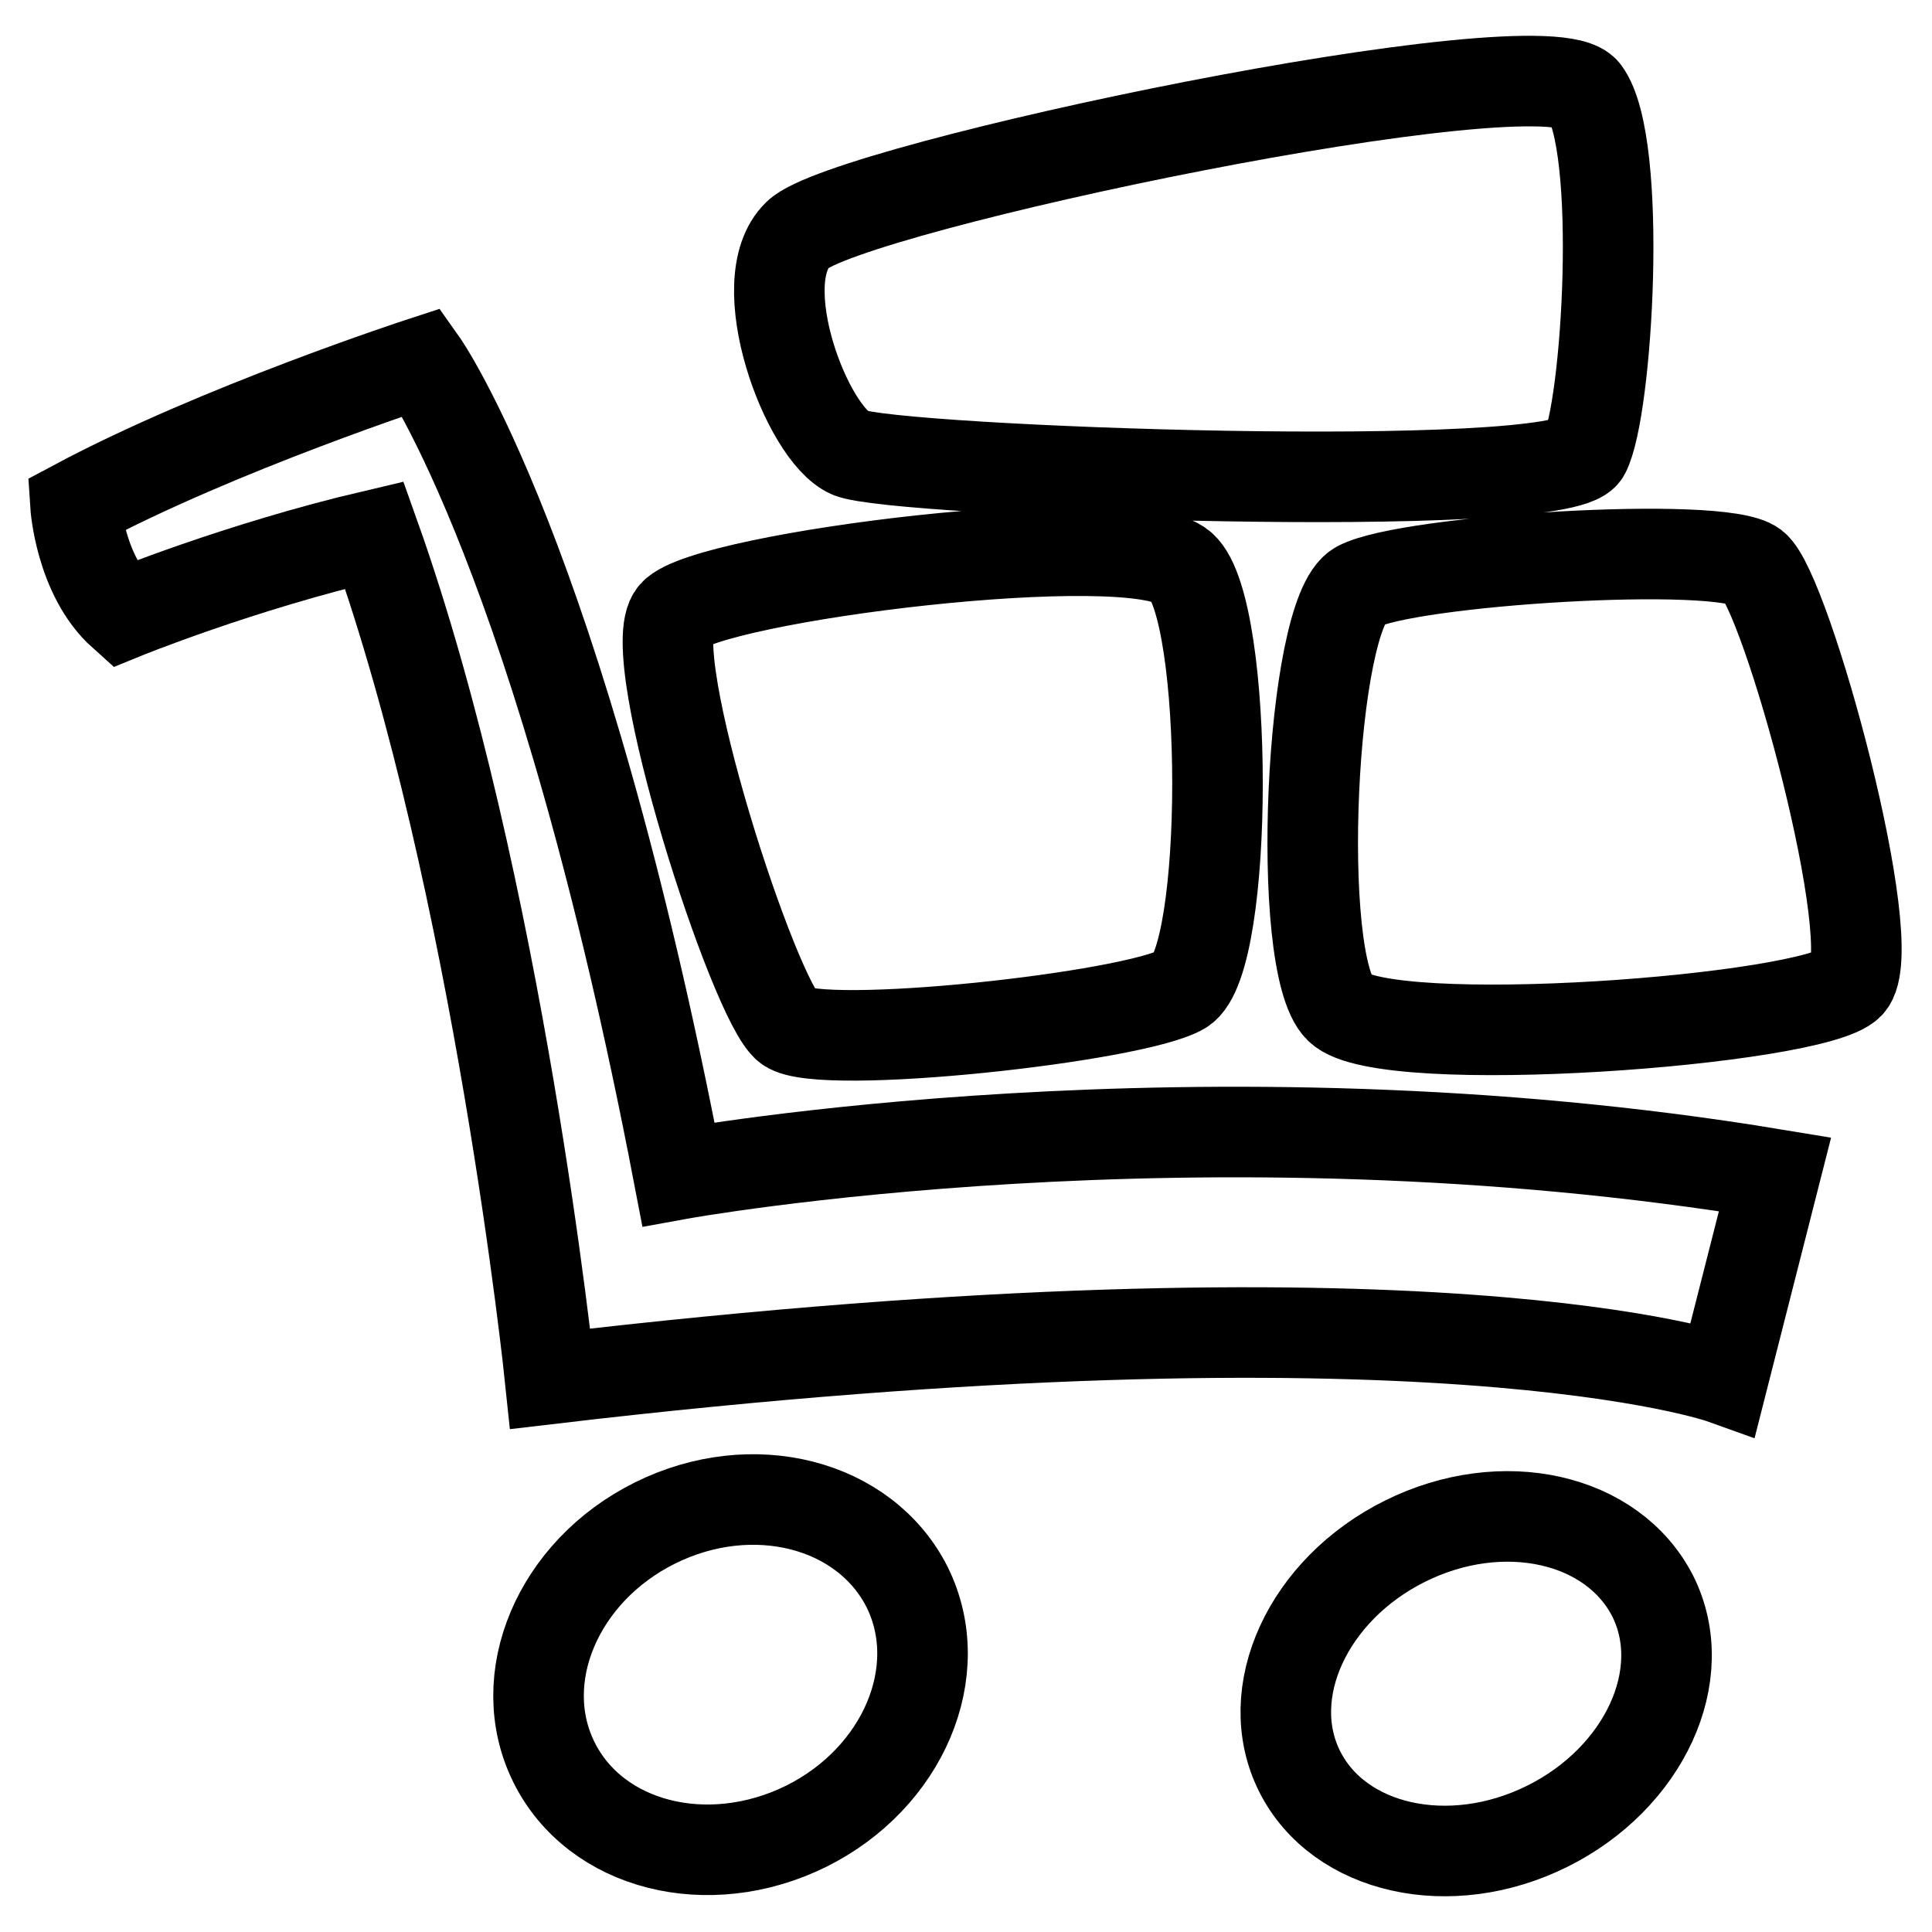
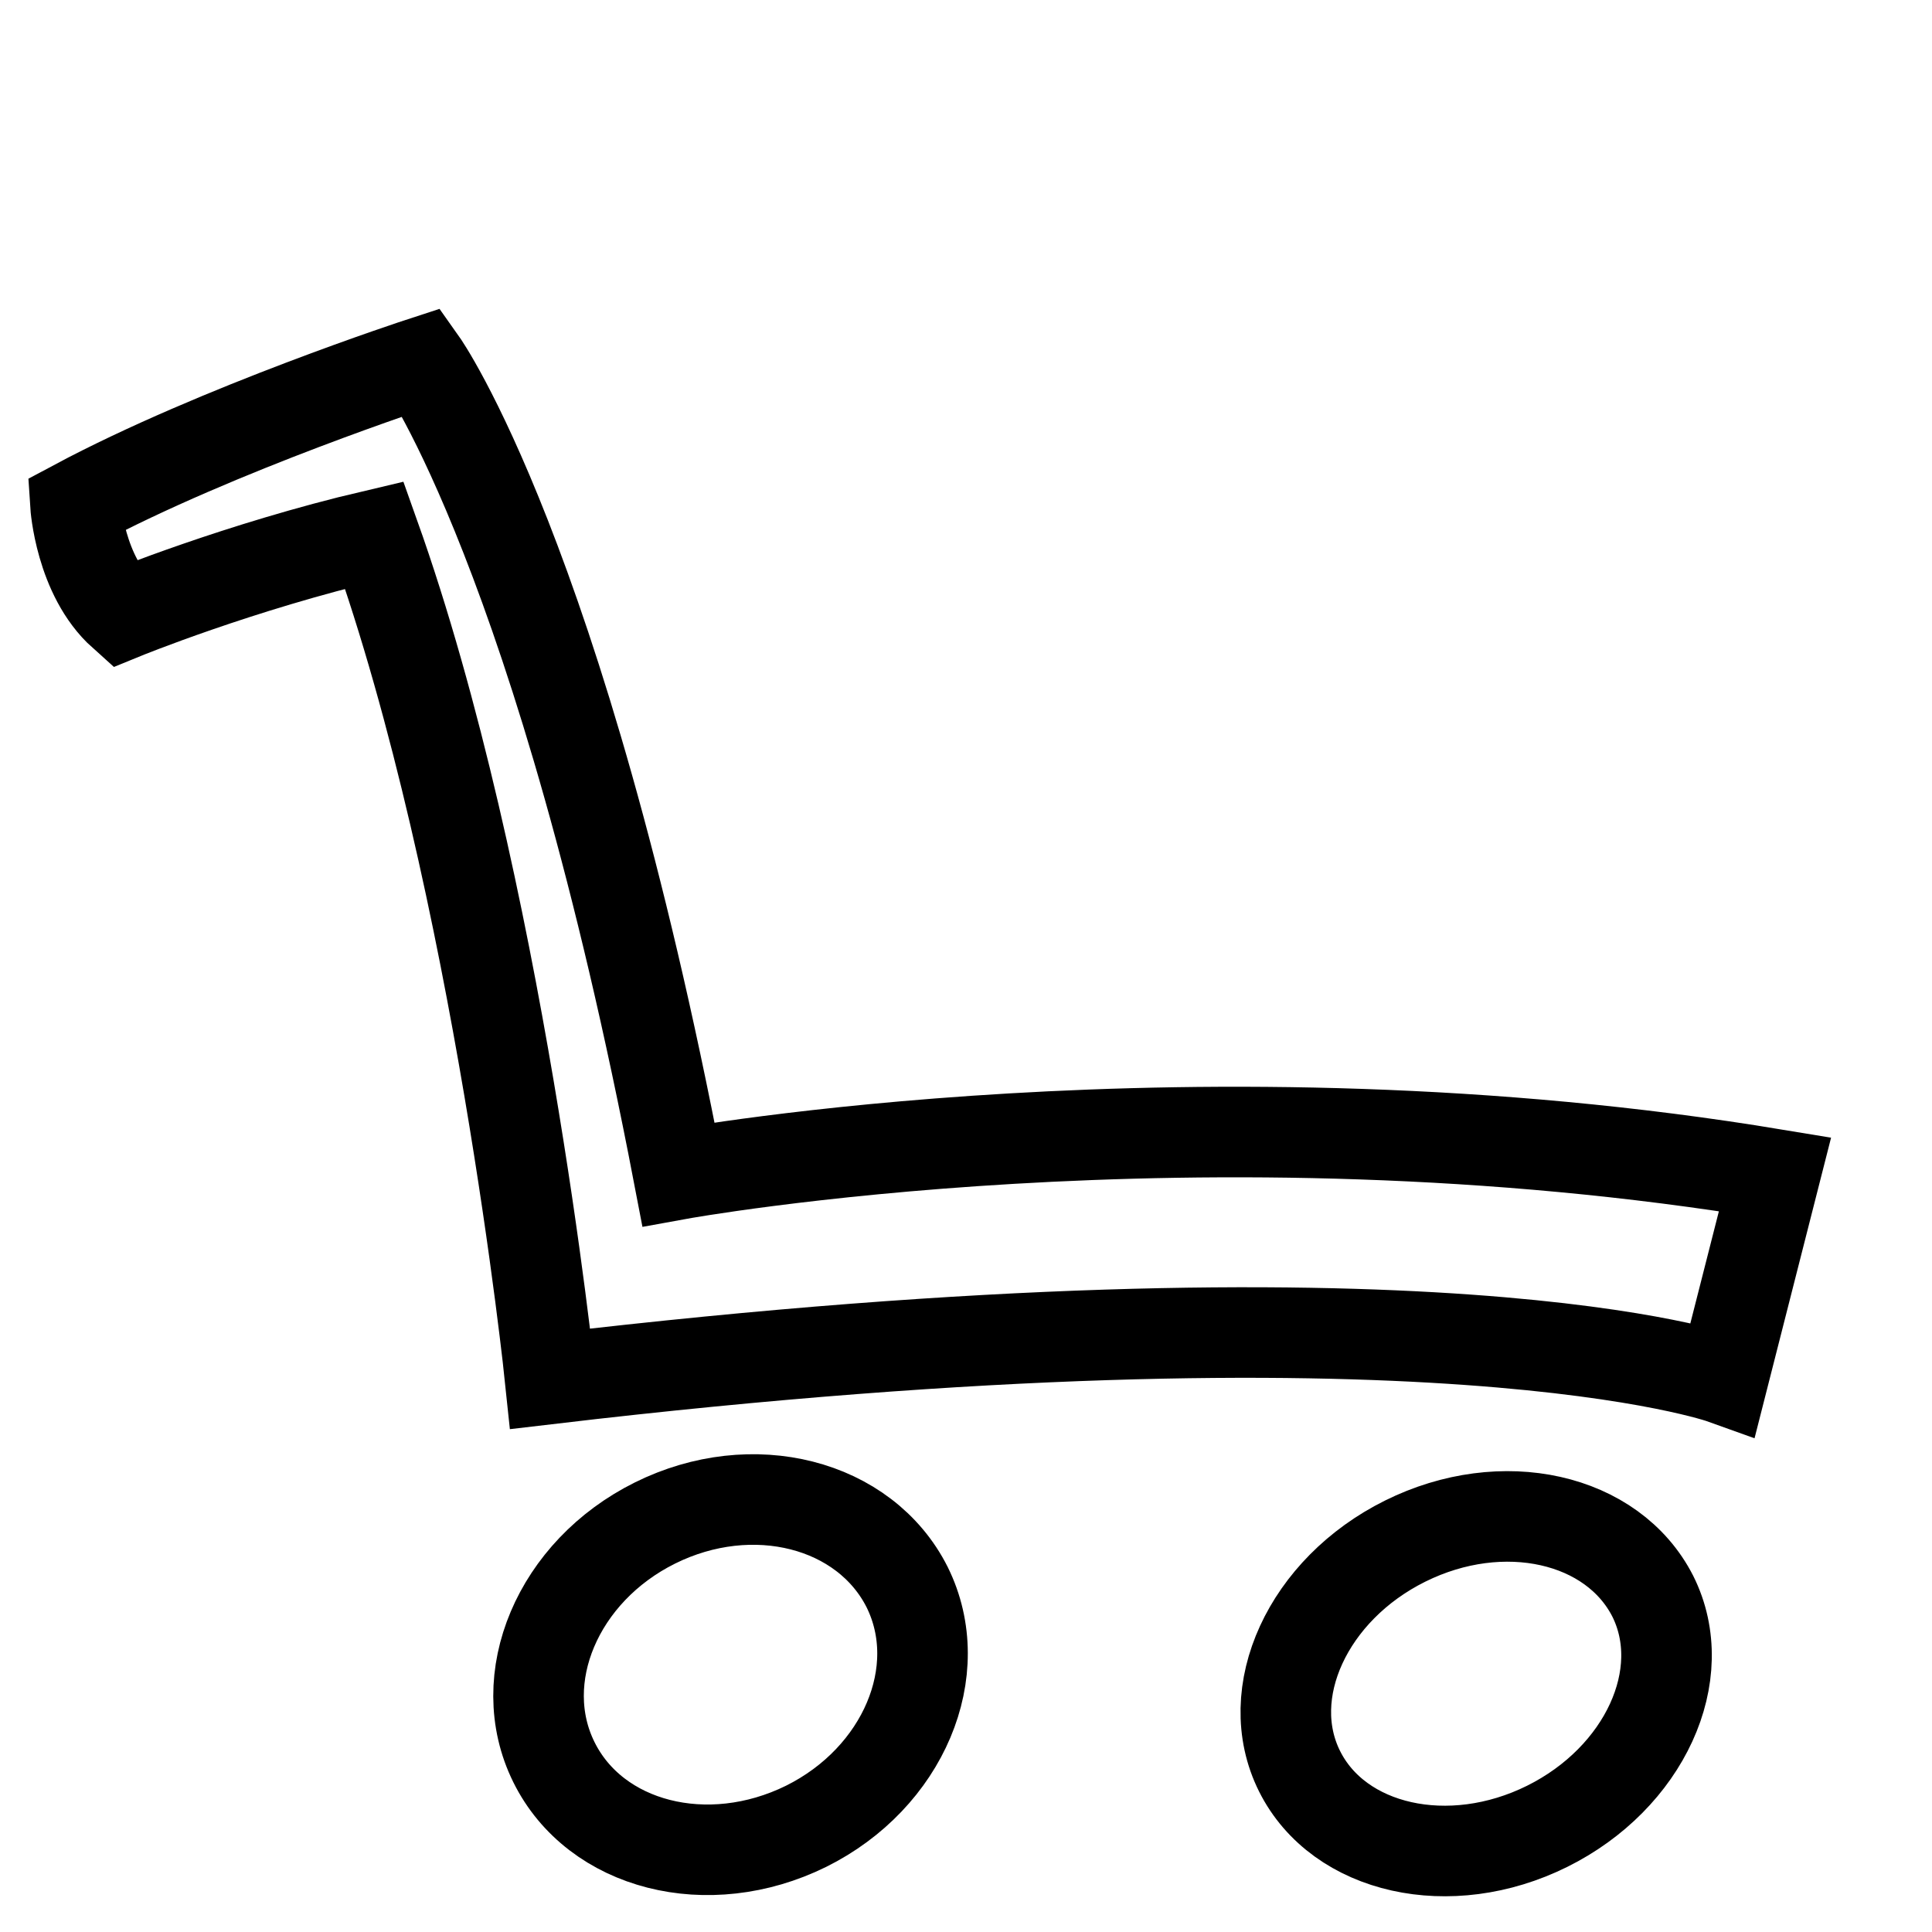
<svg xmlns="http://www.w3.org/2000/svg" version="1.1" x="0px" y="0px" viewBox="0 0 256 256" enable-background="new 0 0 256 256" xml:space="preserve">
  <g>
    <path stroke-width="12" fill-opacity="0" stroke="#000000" d="M89.9,155.6C74.2,73.8,55.9,48,55.9,48S28.9,56.8,10,66.9c0,0,0.6,9.4,6.3,14.5c0,0,15.4-6.3,33.3-10.5 c16.5,46.3,23.3,111.8,23.3,111.8c117-13.8,155.4,0,155.4,0l6.9-27.1C159.1,143,89.9,155.6,89.9,155.6z M86.8,201.8 c-12.9,6.4-18.9,20.6-13.4,31.7s20.4,14.9,33.4,8.5c12.9-6.4,18.9-20.6,13.4-31.7C114.6,199.2,99.7,195.4,86.8,201.8z M186.2,204.2 c-12.9,6.4-19.2,20.1-14,30.5c5.2,10.4,19.9,13.7,32.8,7.3c12.9-6.4,19.2-20.1,14-30.5C213.7,201.1,199.1,197.8,186.2,204.2z" />
-     <path stroke-width="12" fill-opacity="0" stroke="#000000" d="M104.4,136.1c4.4,3.2,45.9-1.3,52.2-5c6.3-3.8,6.3-50.3,0-56c-6.3-5.7-62.9,1.3-67.3,6.3 C84.9,86.4,100,132.9,104.4,136.1z M232.4,75c-4.3-3.4-45.9-0.8-52.4,2.7c-6.4,3.5-8.5,50-2.5,55.9c6,5.9,62.9,1.6,67.5-3.2 C249.6,125.5,236.7,78.3,232.4,75L232.4,75z M112.6,60c5.7,2.5,94.4,5.7,97.4,0c3-5.7,5.1-40.9,0-47.8c-5.1-6.9-98,12.6-104.3,18.9 C99.3,37.3,106.9,57.5,112.6,60z" />
  </g>
</svg>